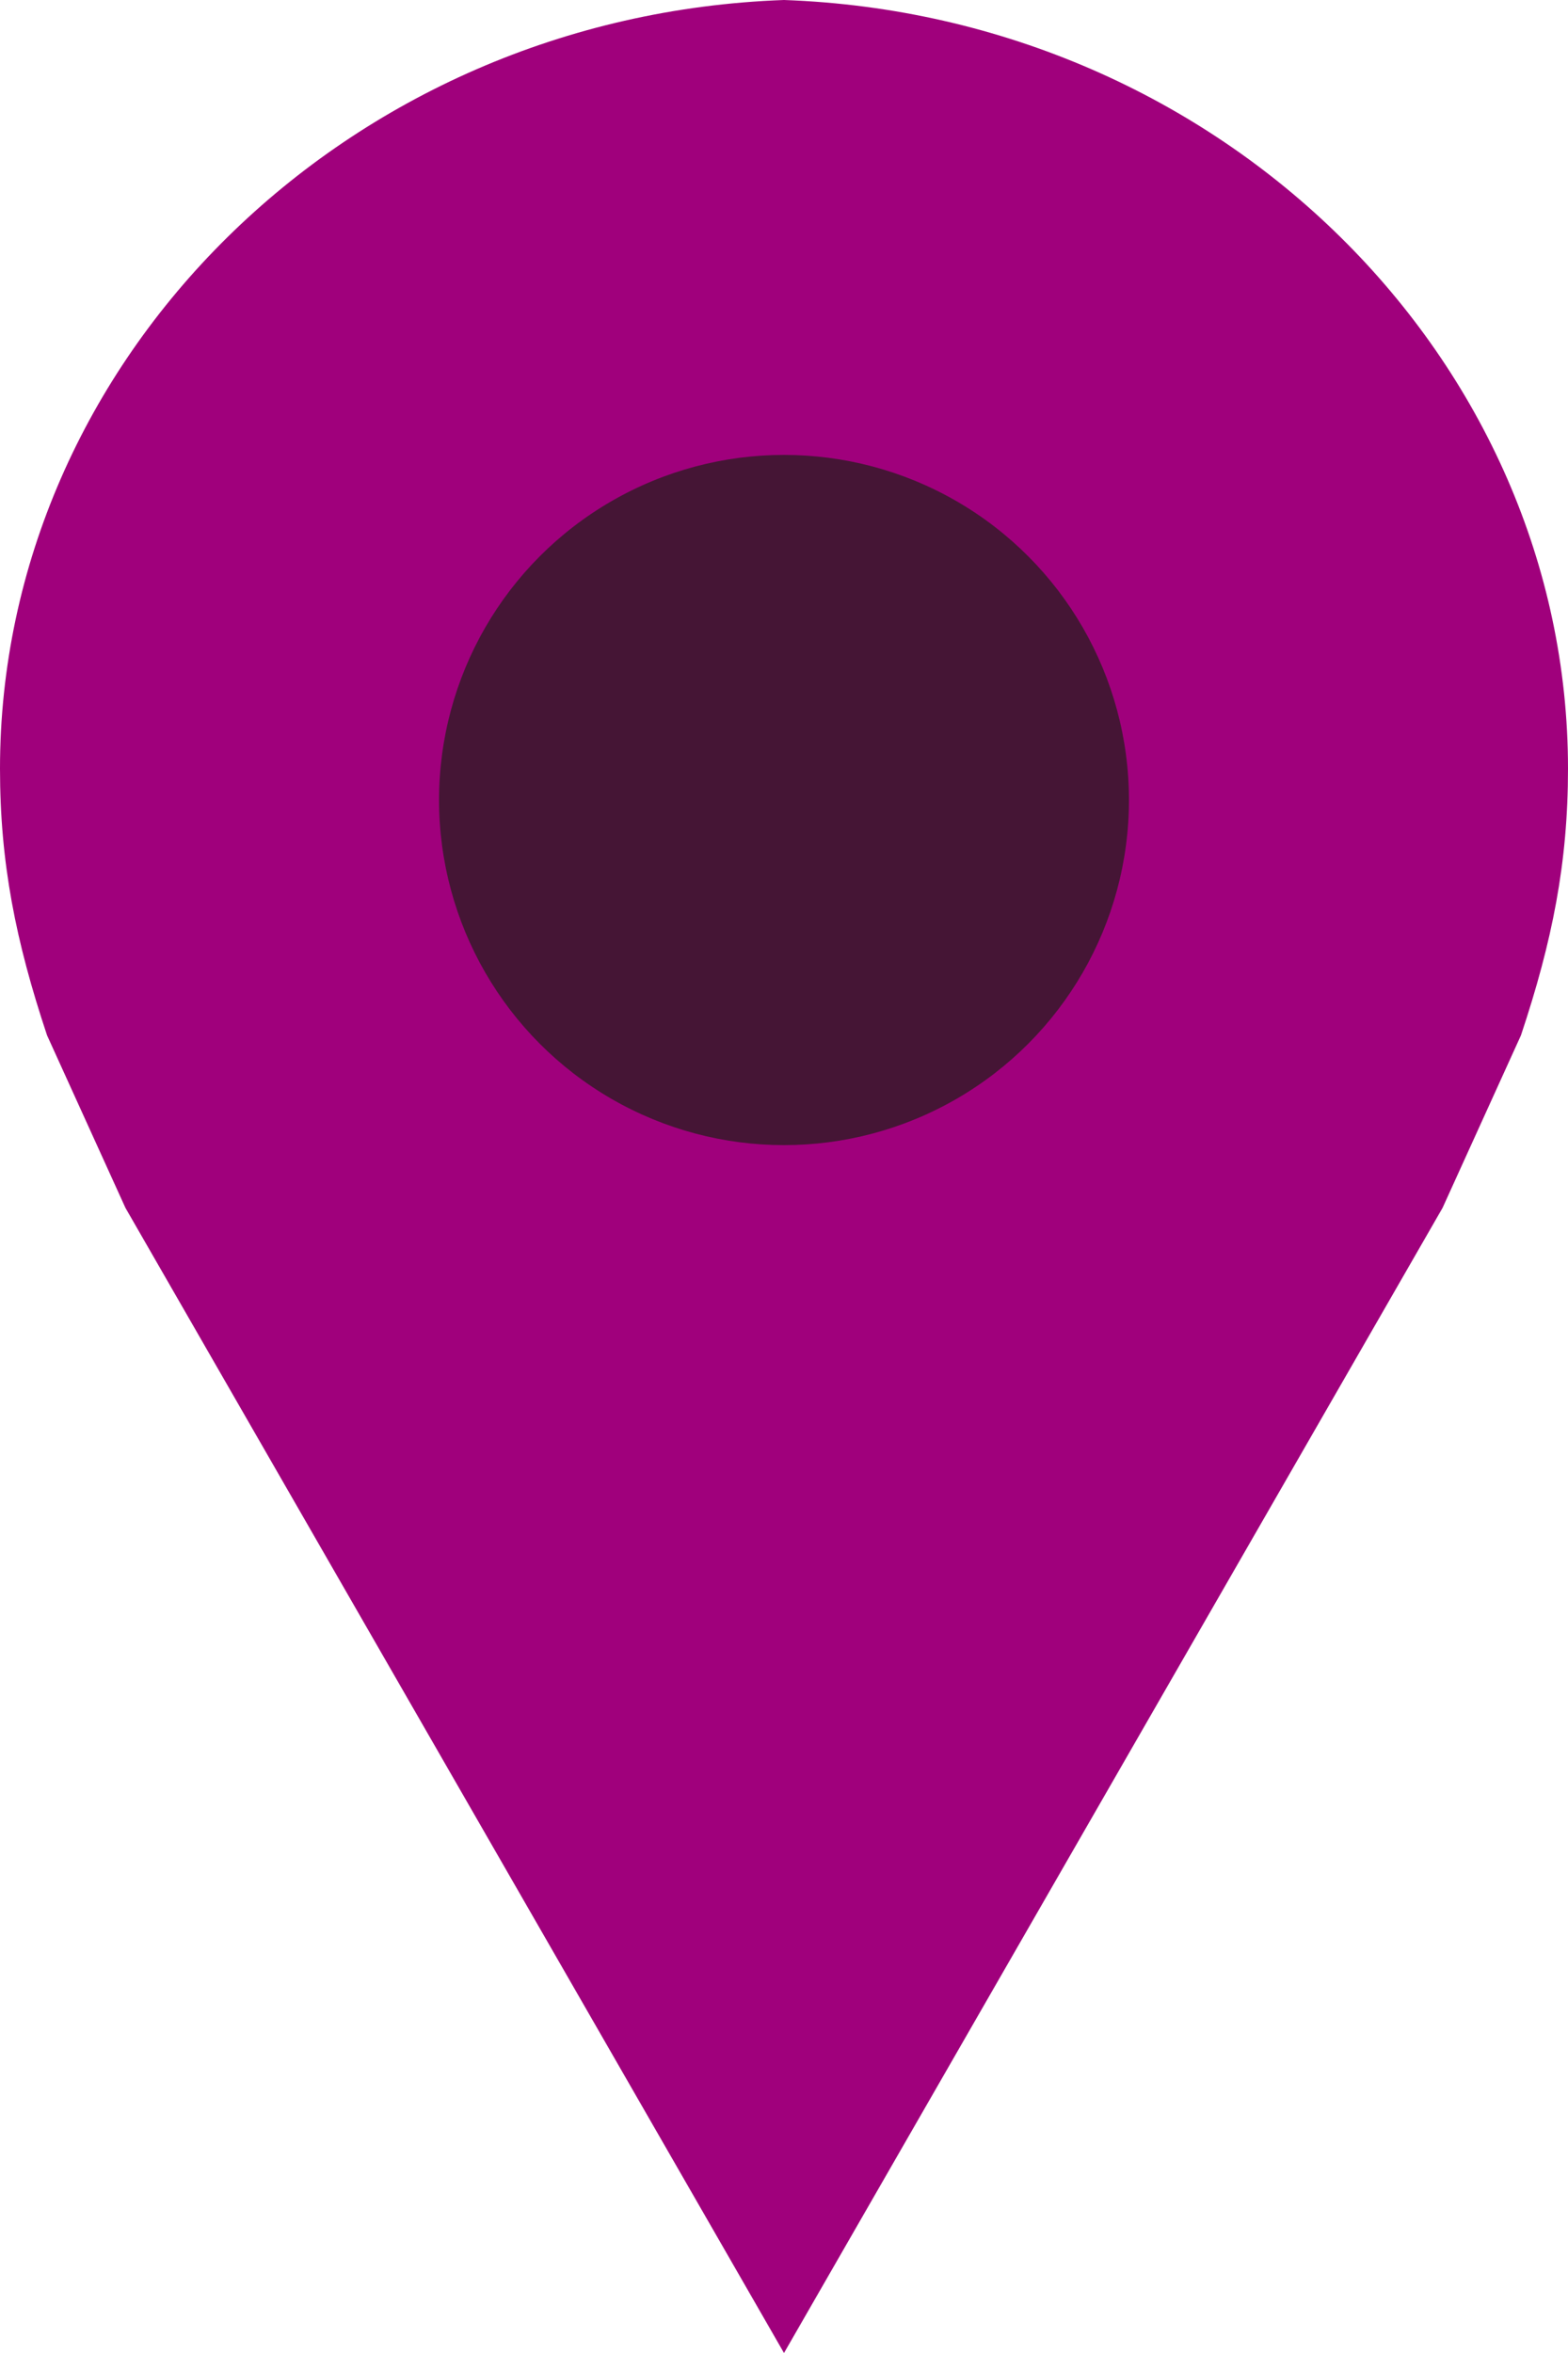
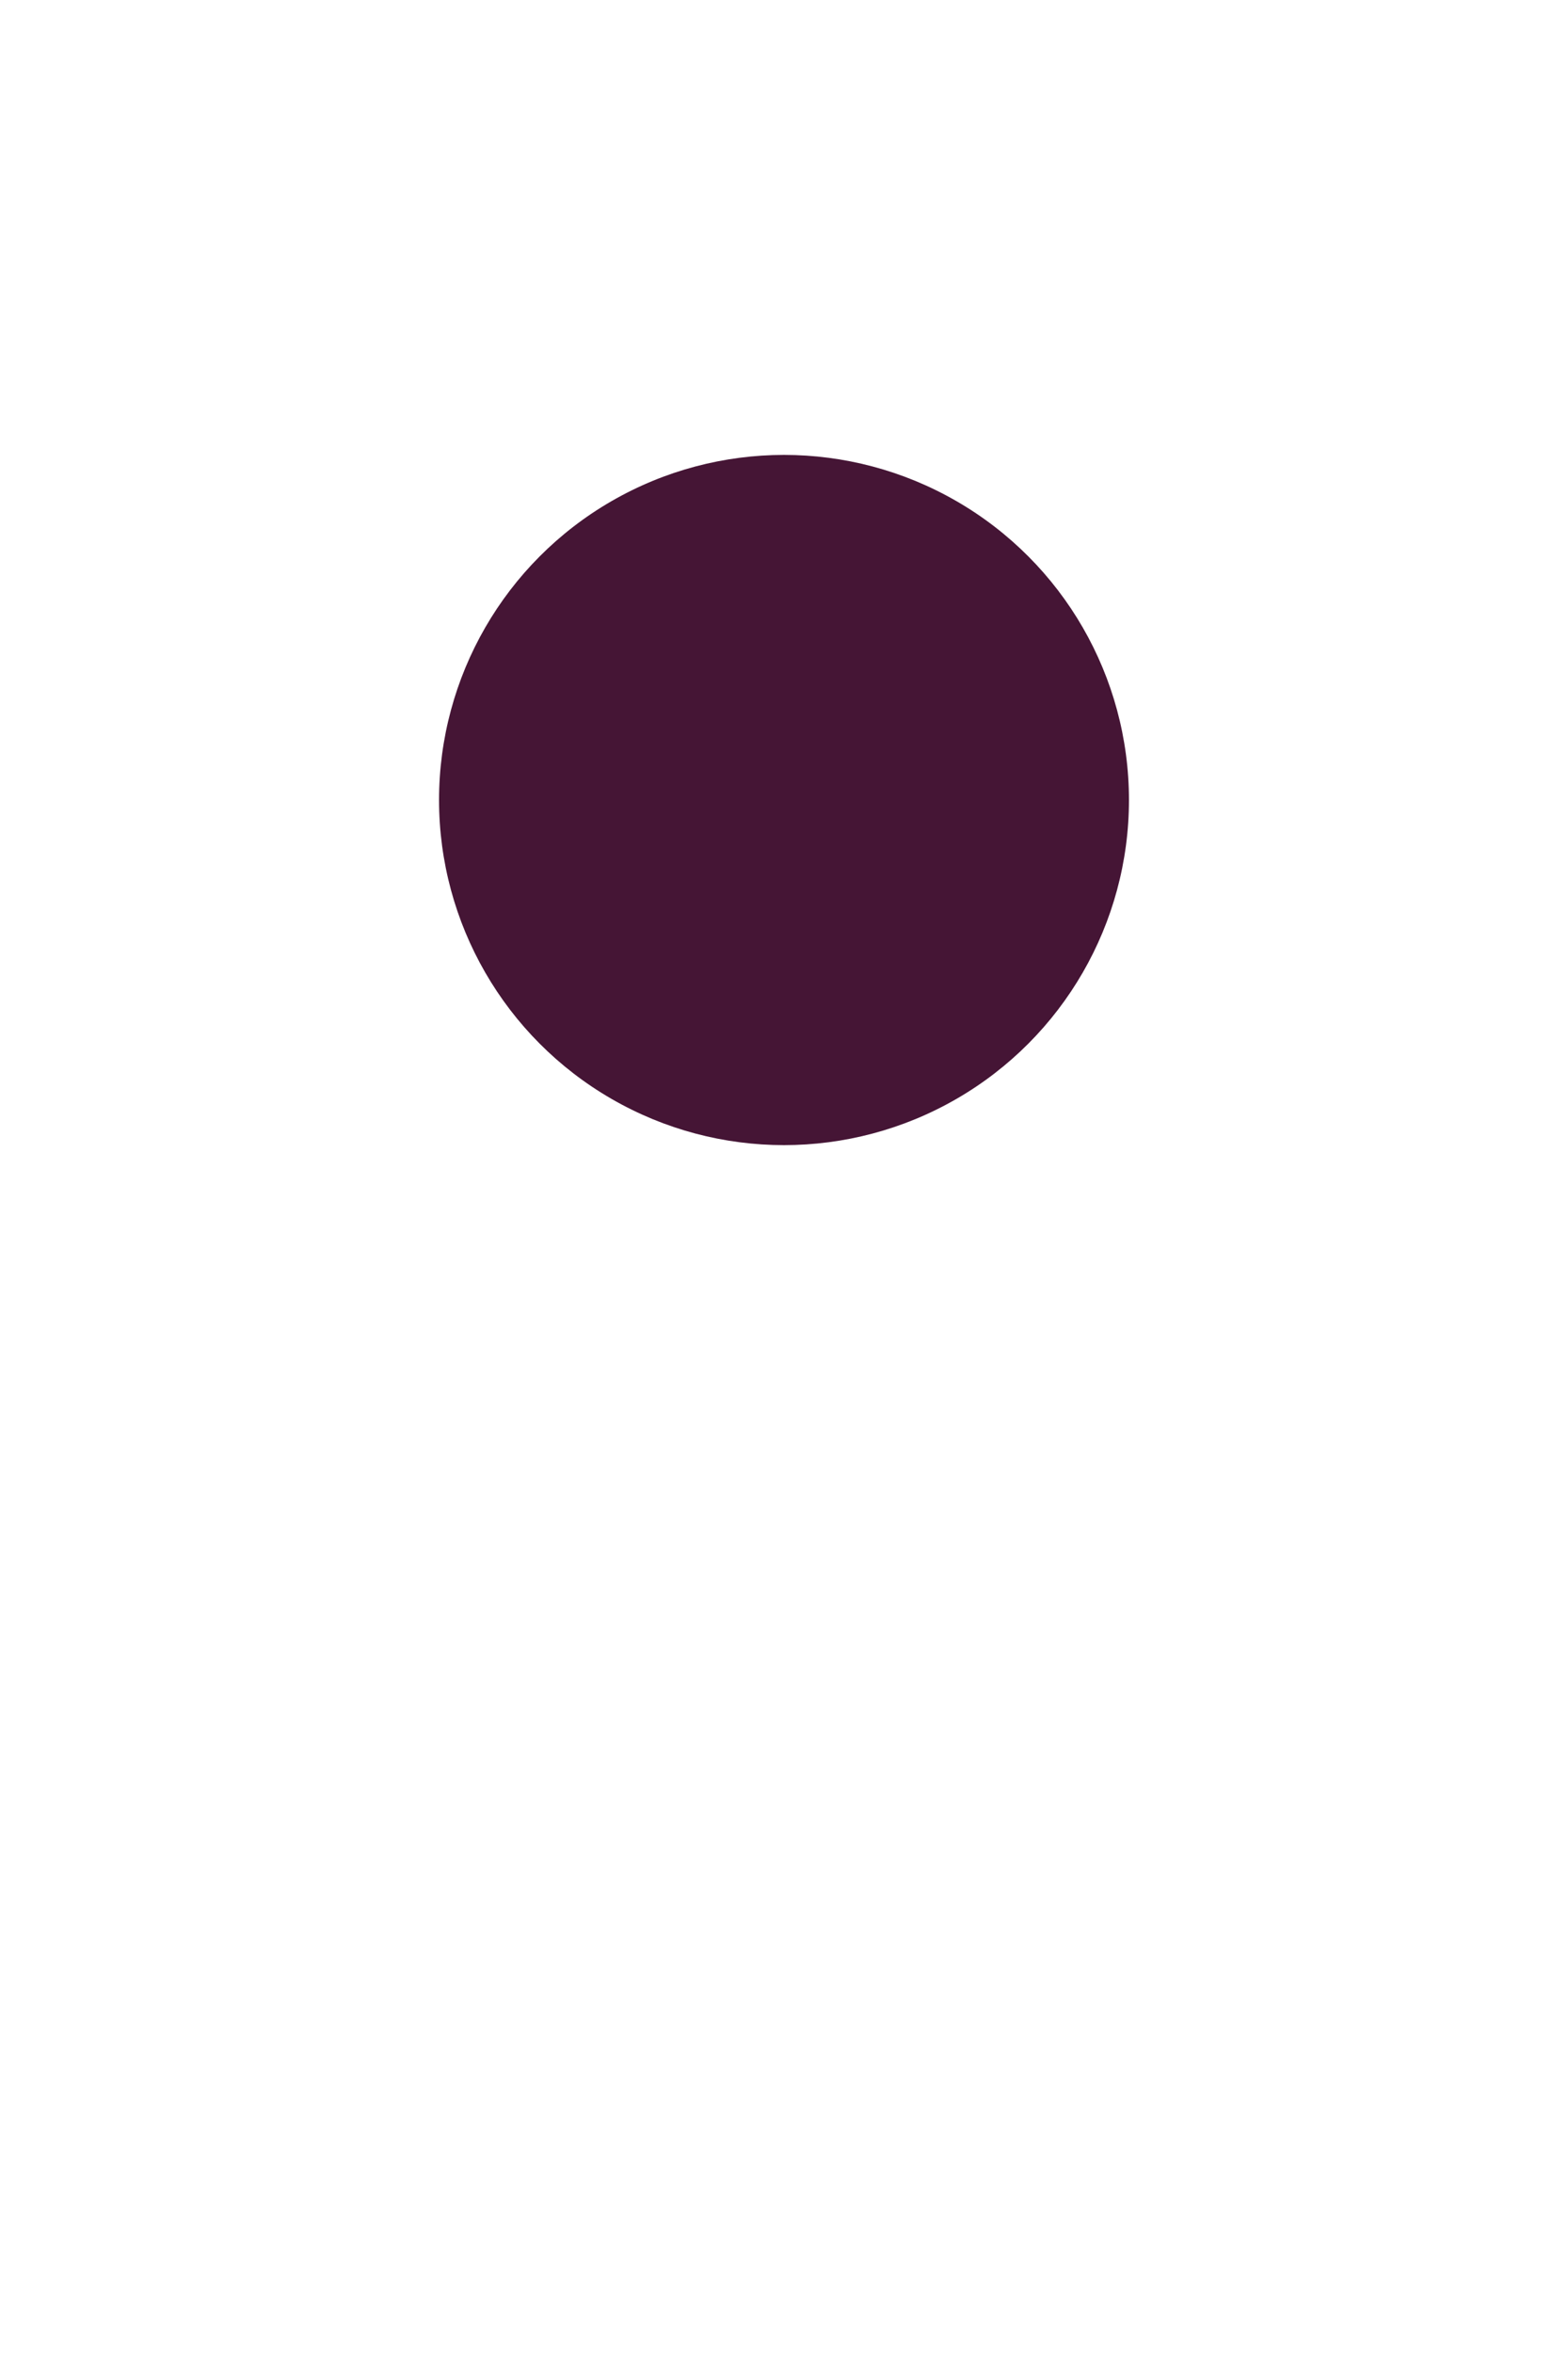
<svg xmlns="http://www.w3.org/2000/svg" version="1.1" id="Ebene_1" x="0px" y="0px" width="20px" height="30px" viewBox="0 0 10 15" style="enable-background:new 0 0 10 15;" xml:space="preserve">
  <style type="text/css">
	.st0{fill:#A0007C;}
	.st1{fill:#451535;}
</style>
-   <path class="st0" d="M5,0C2.2,0.1,0,2.3,0,4.9C0,5.5,0.1,6,0.3,6.6l0.5,1.1L5,15H5l4.2-7.3l0.5-1.1C9.9,6,10,5.5,10,4.9  C10,2.3,7.8,0.1,5,0z" />
  <circle class="st1" cx="5" cy="5.1" r="2.2" />
</svg>